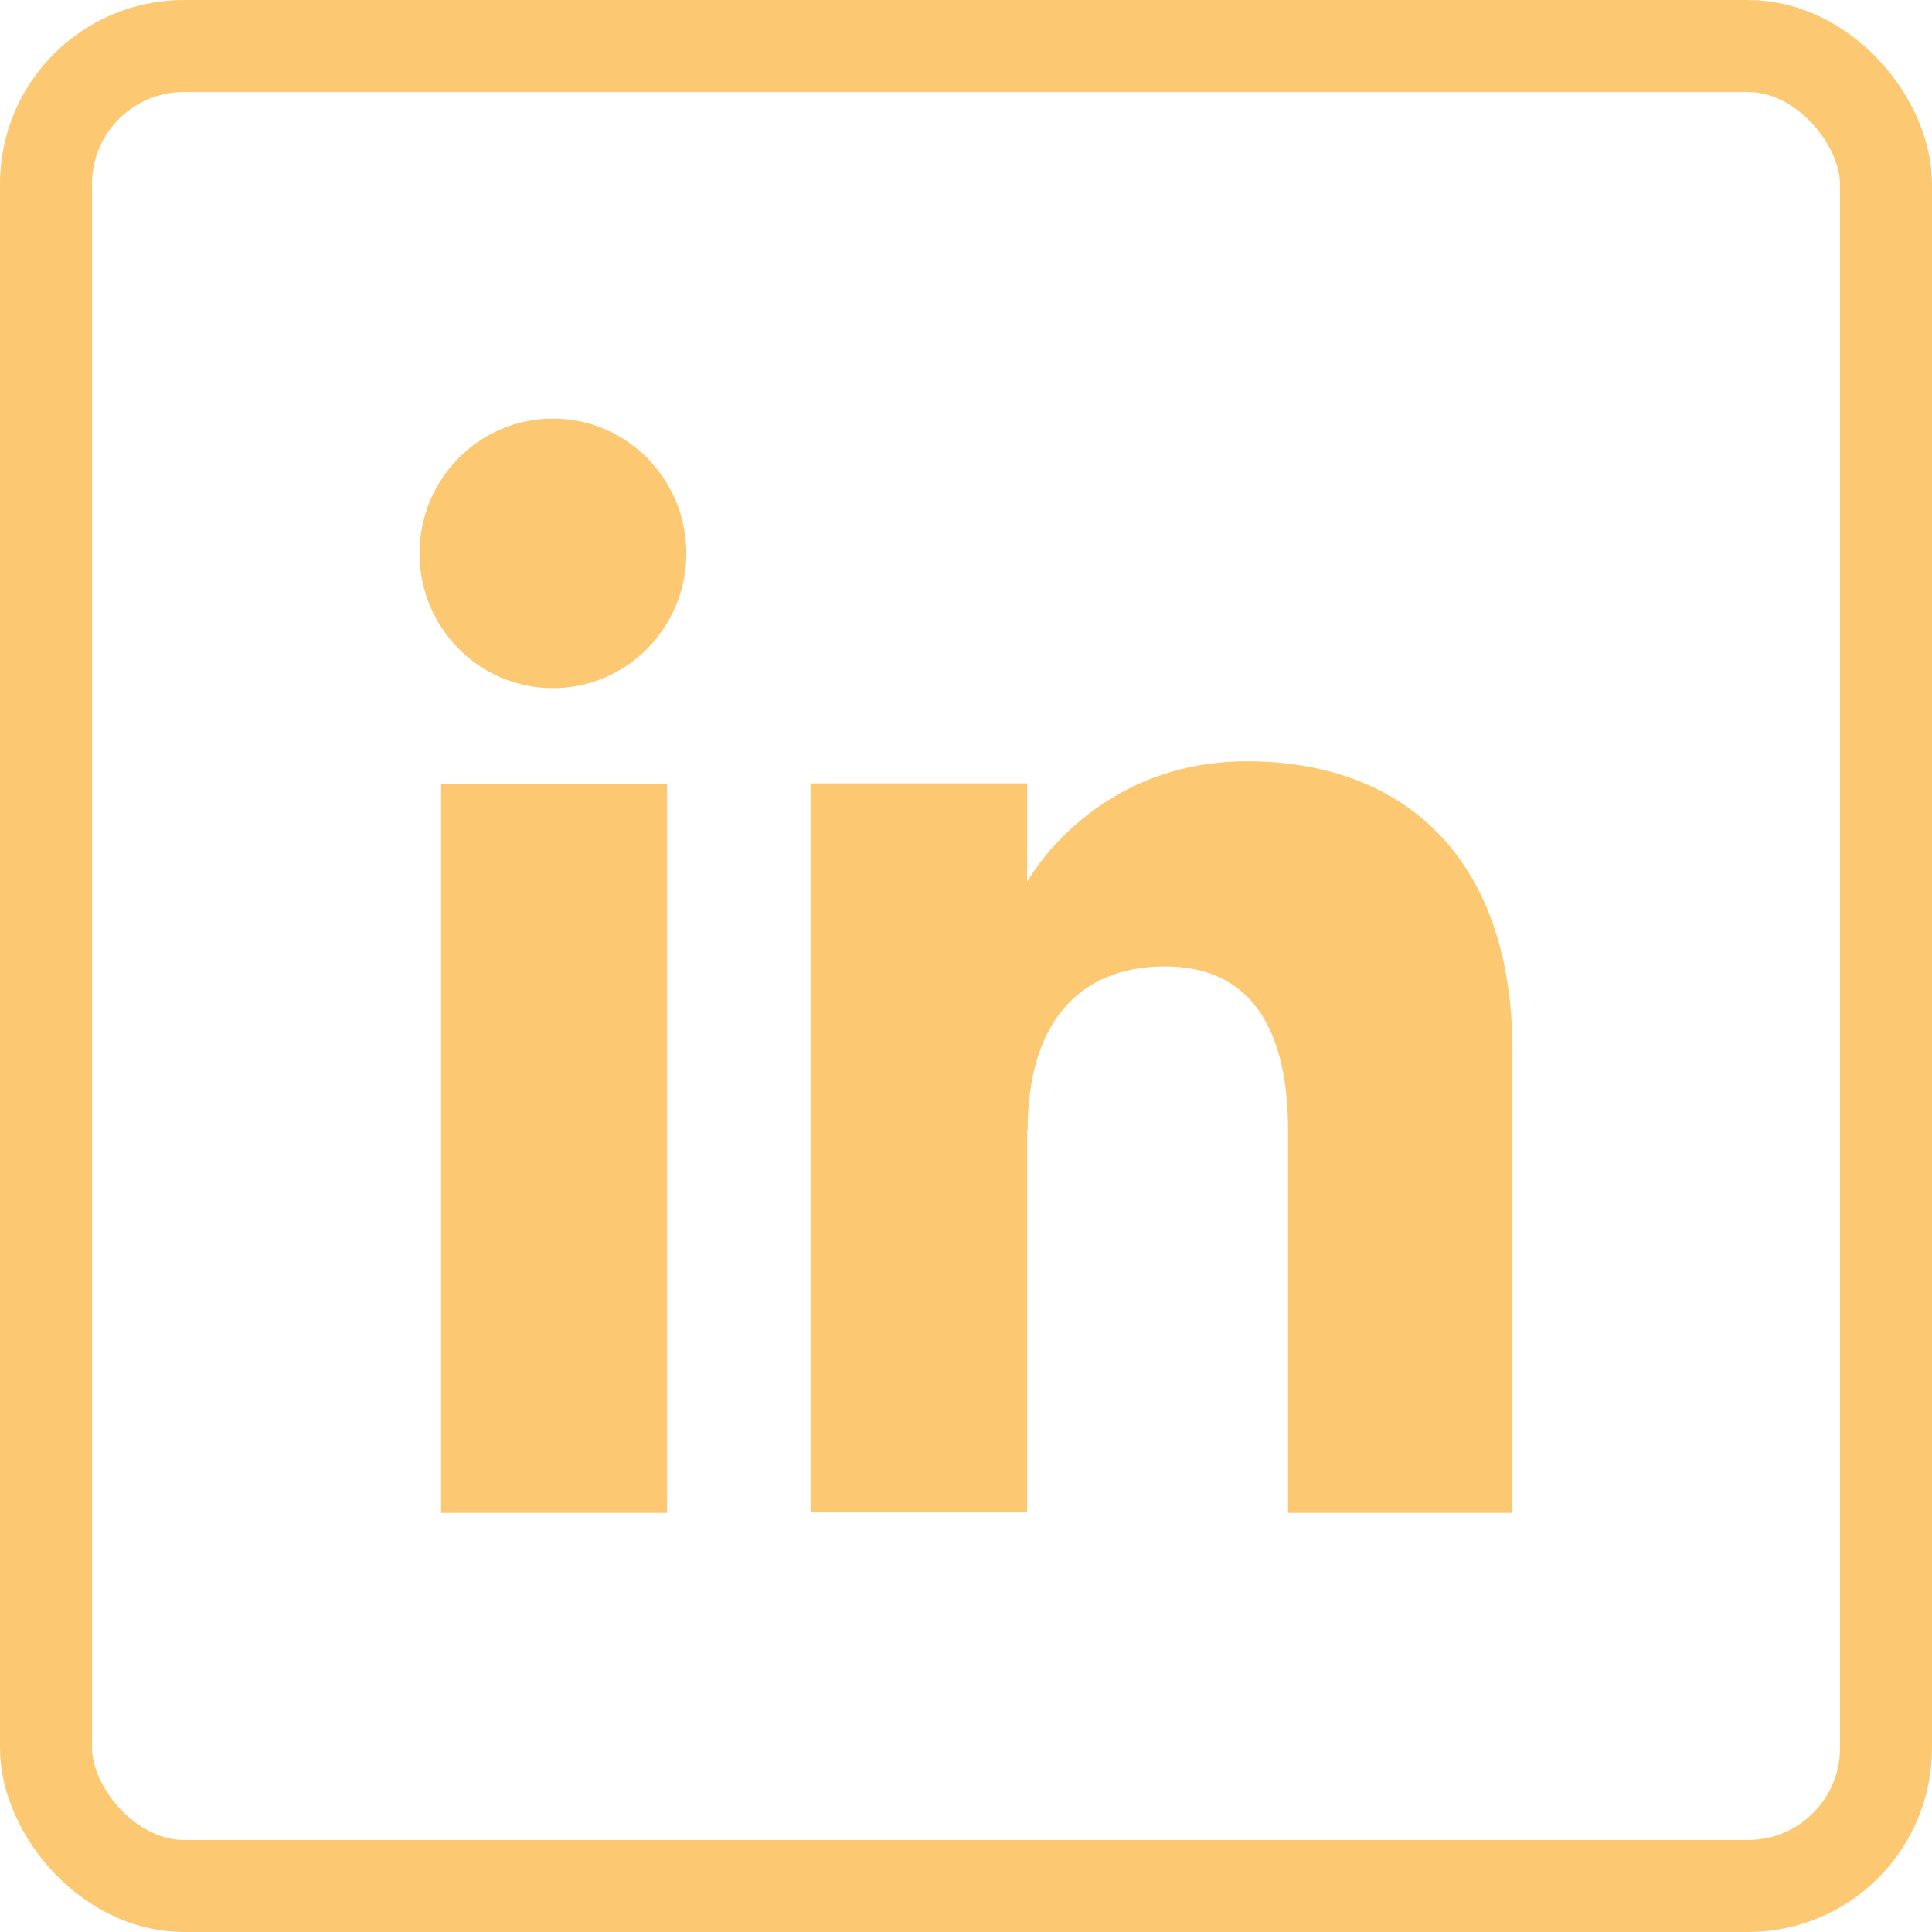
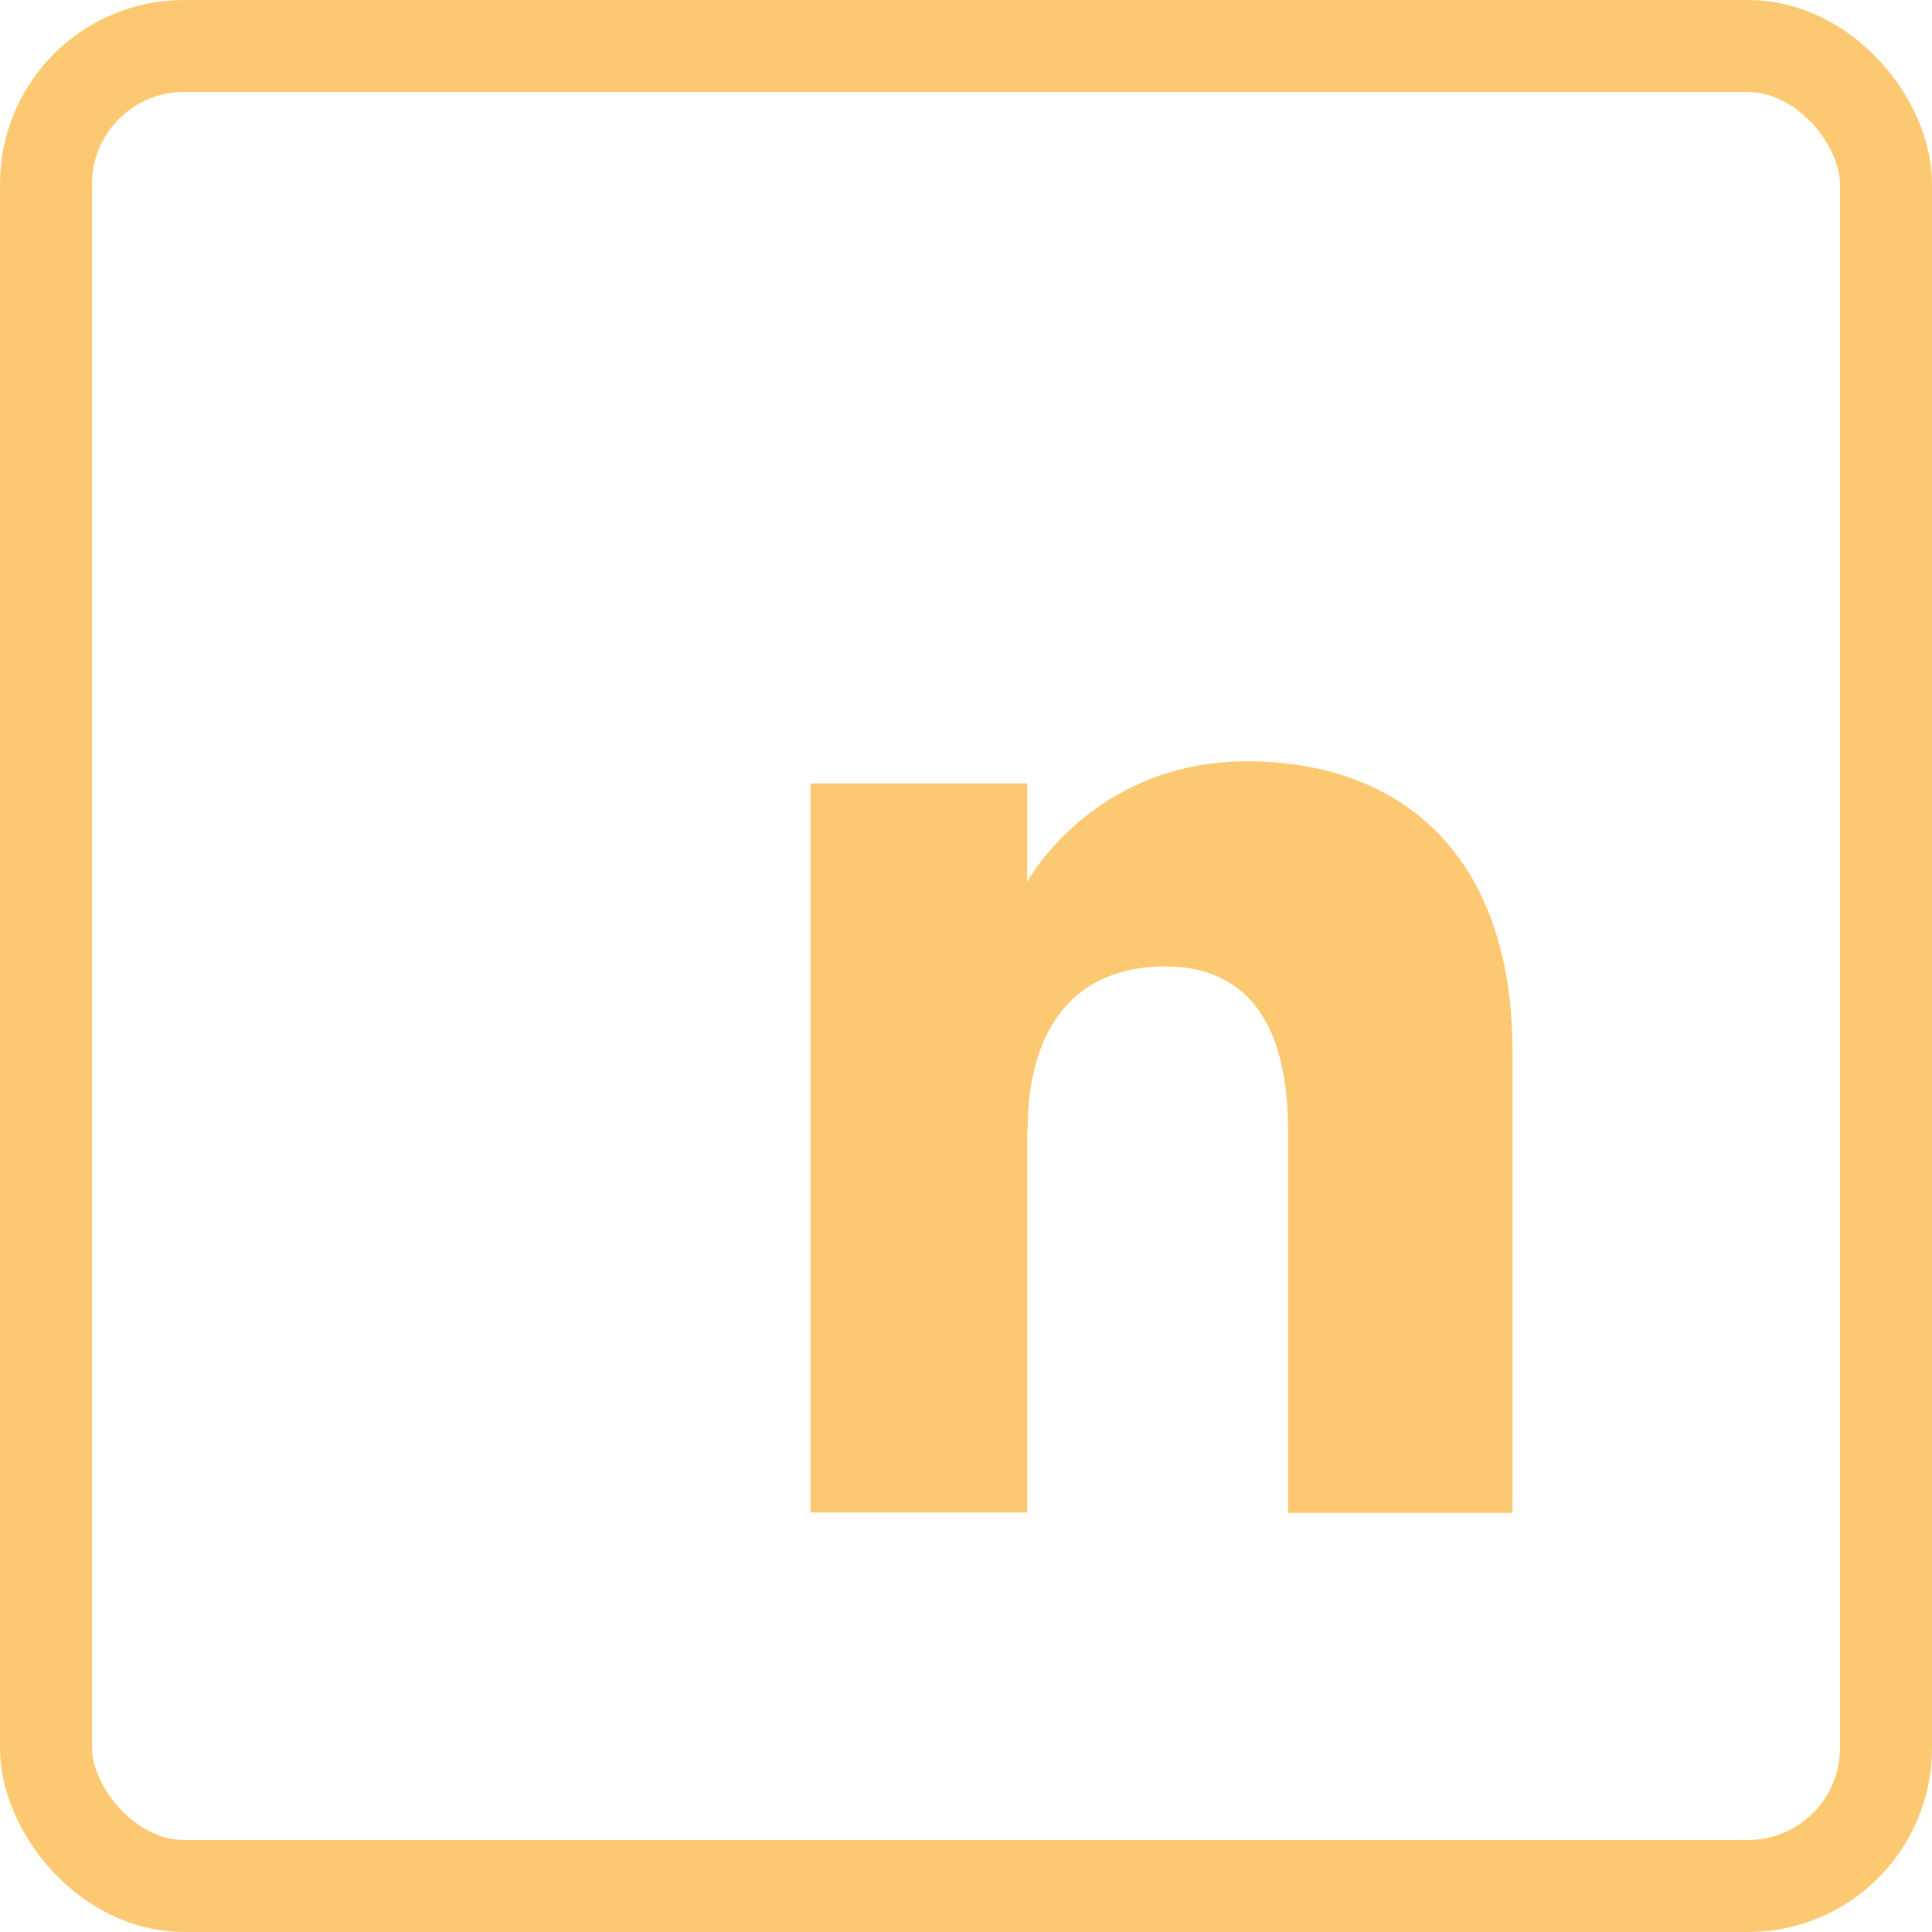
<svg xmlns="http://www.w3.org/2000/svg" id="Ebene_1" data-name="Ebene 1" version="1.1" viewBox="0 0 42 42">
  <defs>
    <style>
      .cls-1 {
        fill: #fcc972;
        stroke-width: 0px;
      }

      .cls-2 {
        fill: none;
        stroke: #fcc972;
        stroke-miterlimit: 10;
        stroke-width: 2px;
      }
    </style>
  </defs>
  <rect class="cls-2" x="1" y="1" width="40" height="40" rx="3" ry="3" />
  <g>
    <g>
-       <rect class="cls-1" x="9.59" y="17.04" width="4.91" height="15.85" />
-       <path class="cls-1" d="M12.02,14.96c1.6,0,2.9-1.31,2.9-2.93s-1.3-2.93-2.9-2.93-2.9,1.31-2.9,2.93,1.3,2.93,2.9,2.93Z" />
-     </g>
+       </g>
    <path class="cls-1" d="M22.34,24.57c0-2.23,1.03-3.56,2.99-3.56,1.8,0,2.67,1.27,2.67,3.56v8.32h4.88v-10.04c0-4.25-2.41-6.3-5.77-6.3s-4.78,2.62-4.78,2.62v-2.14h-4.71v15.85h4.71v-8.32Z" />
  </g>
</svg>